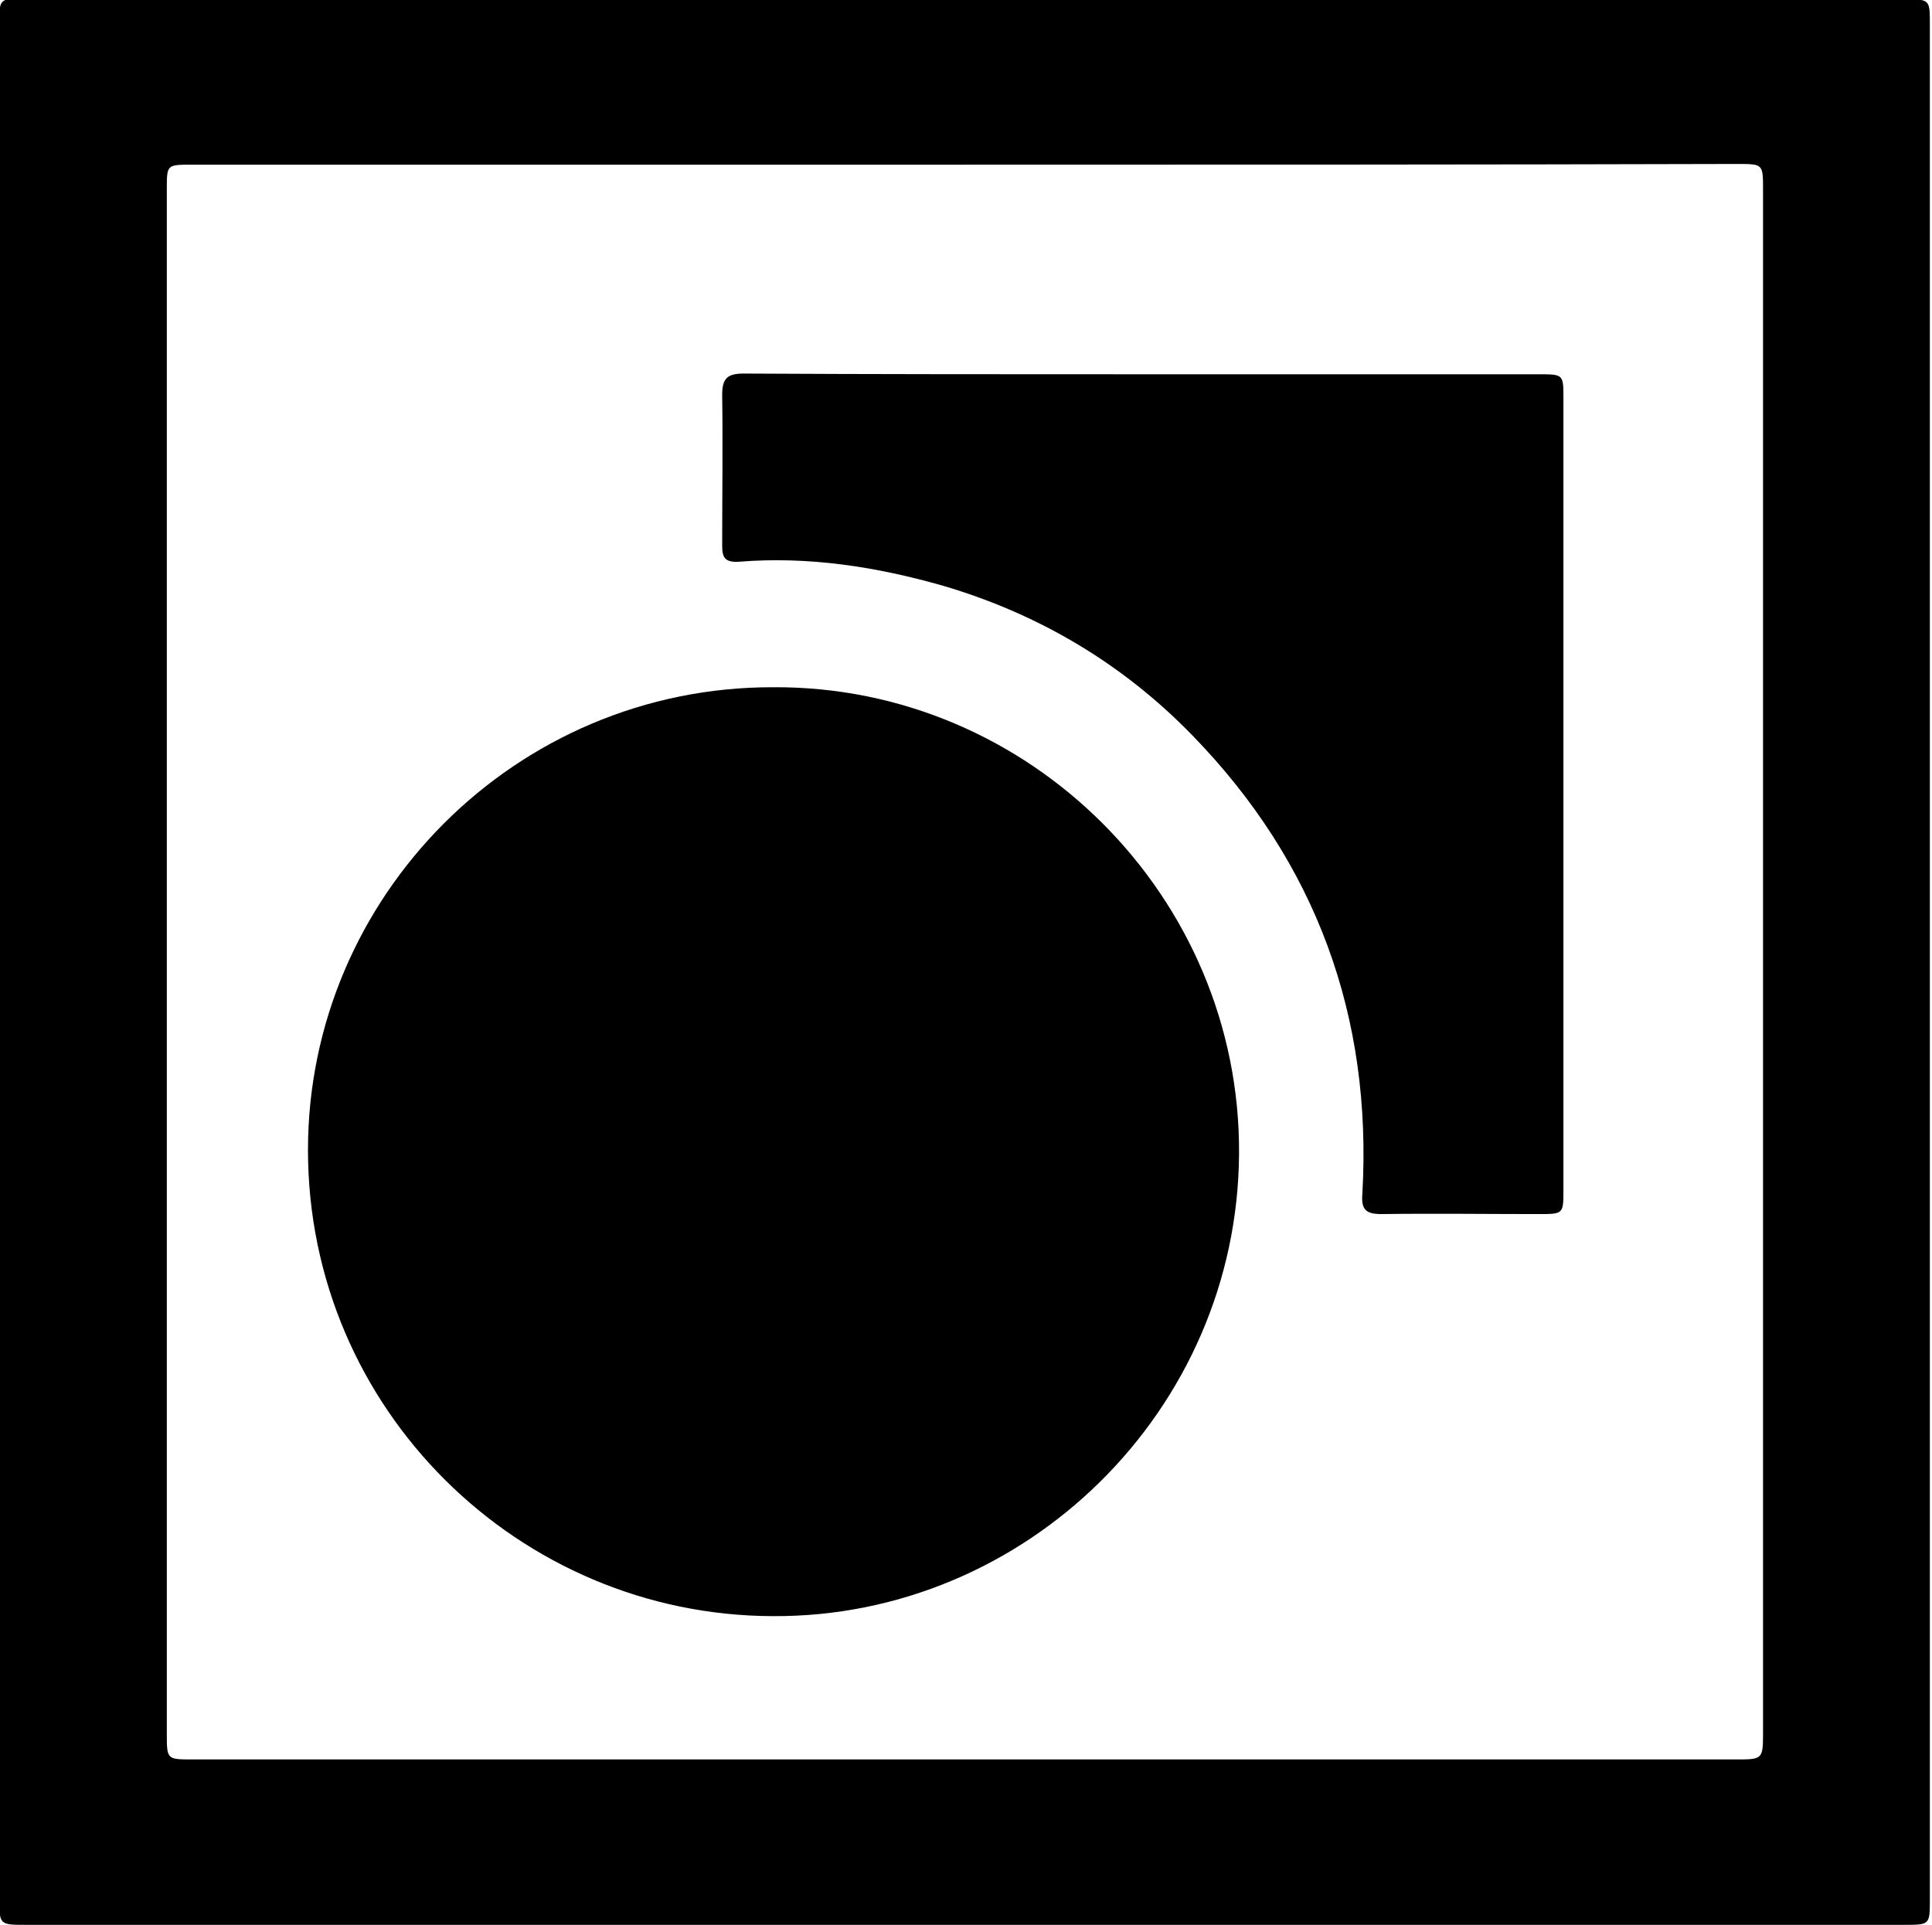
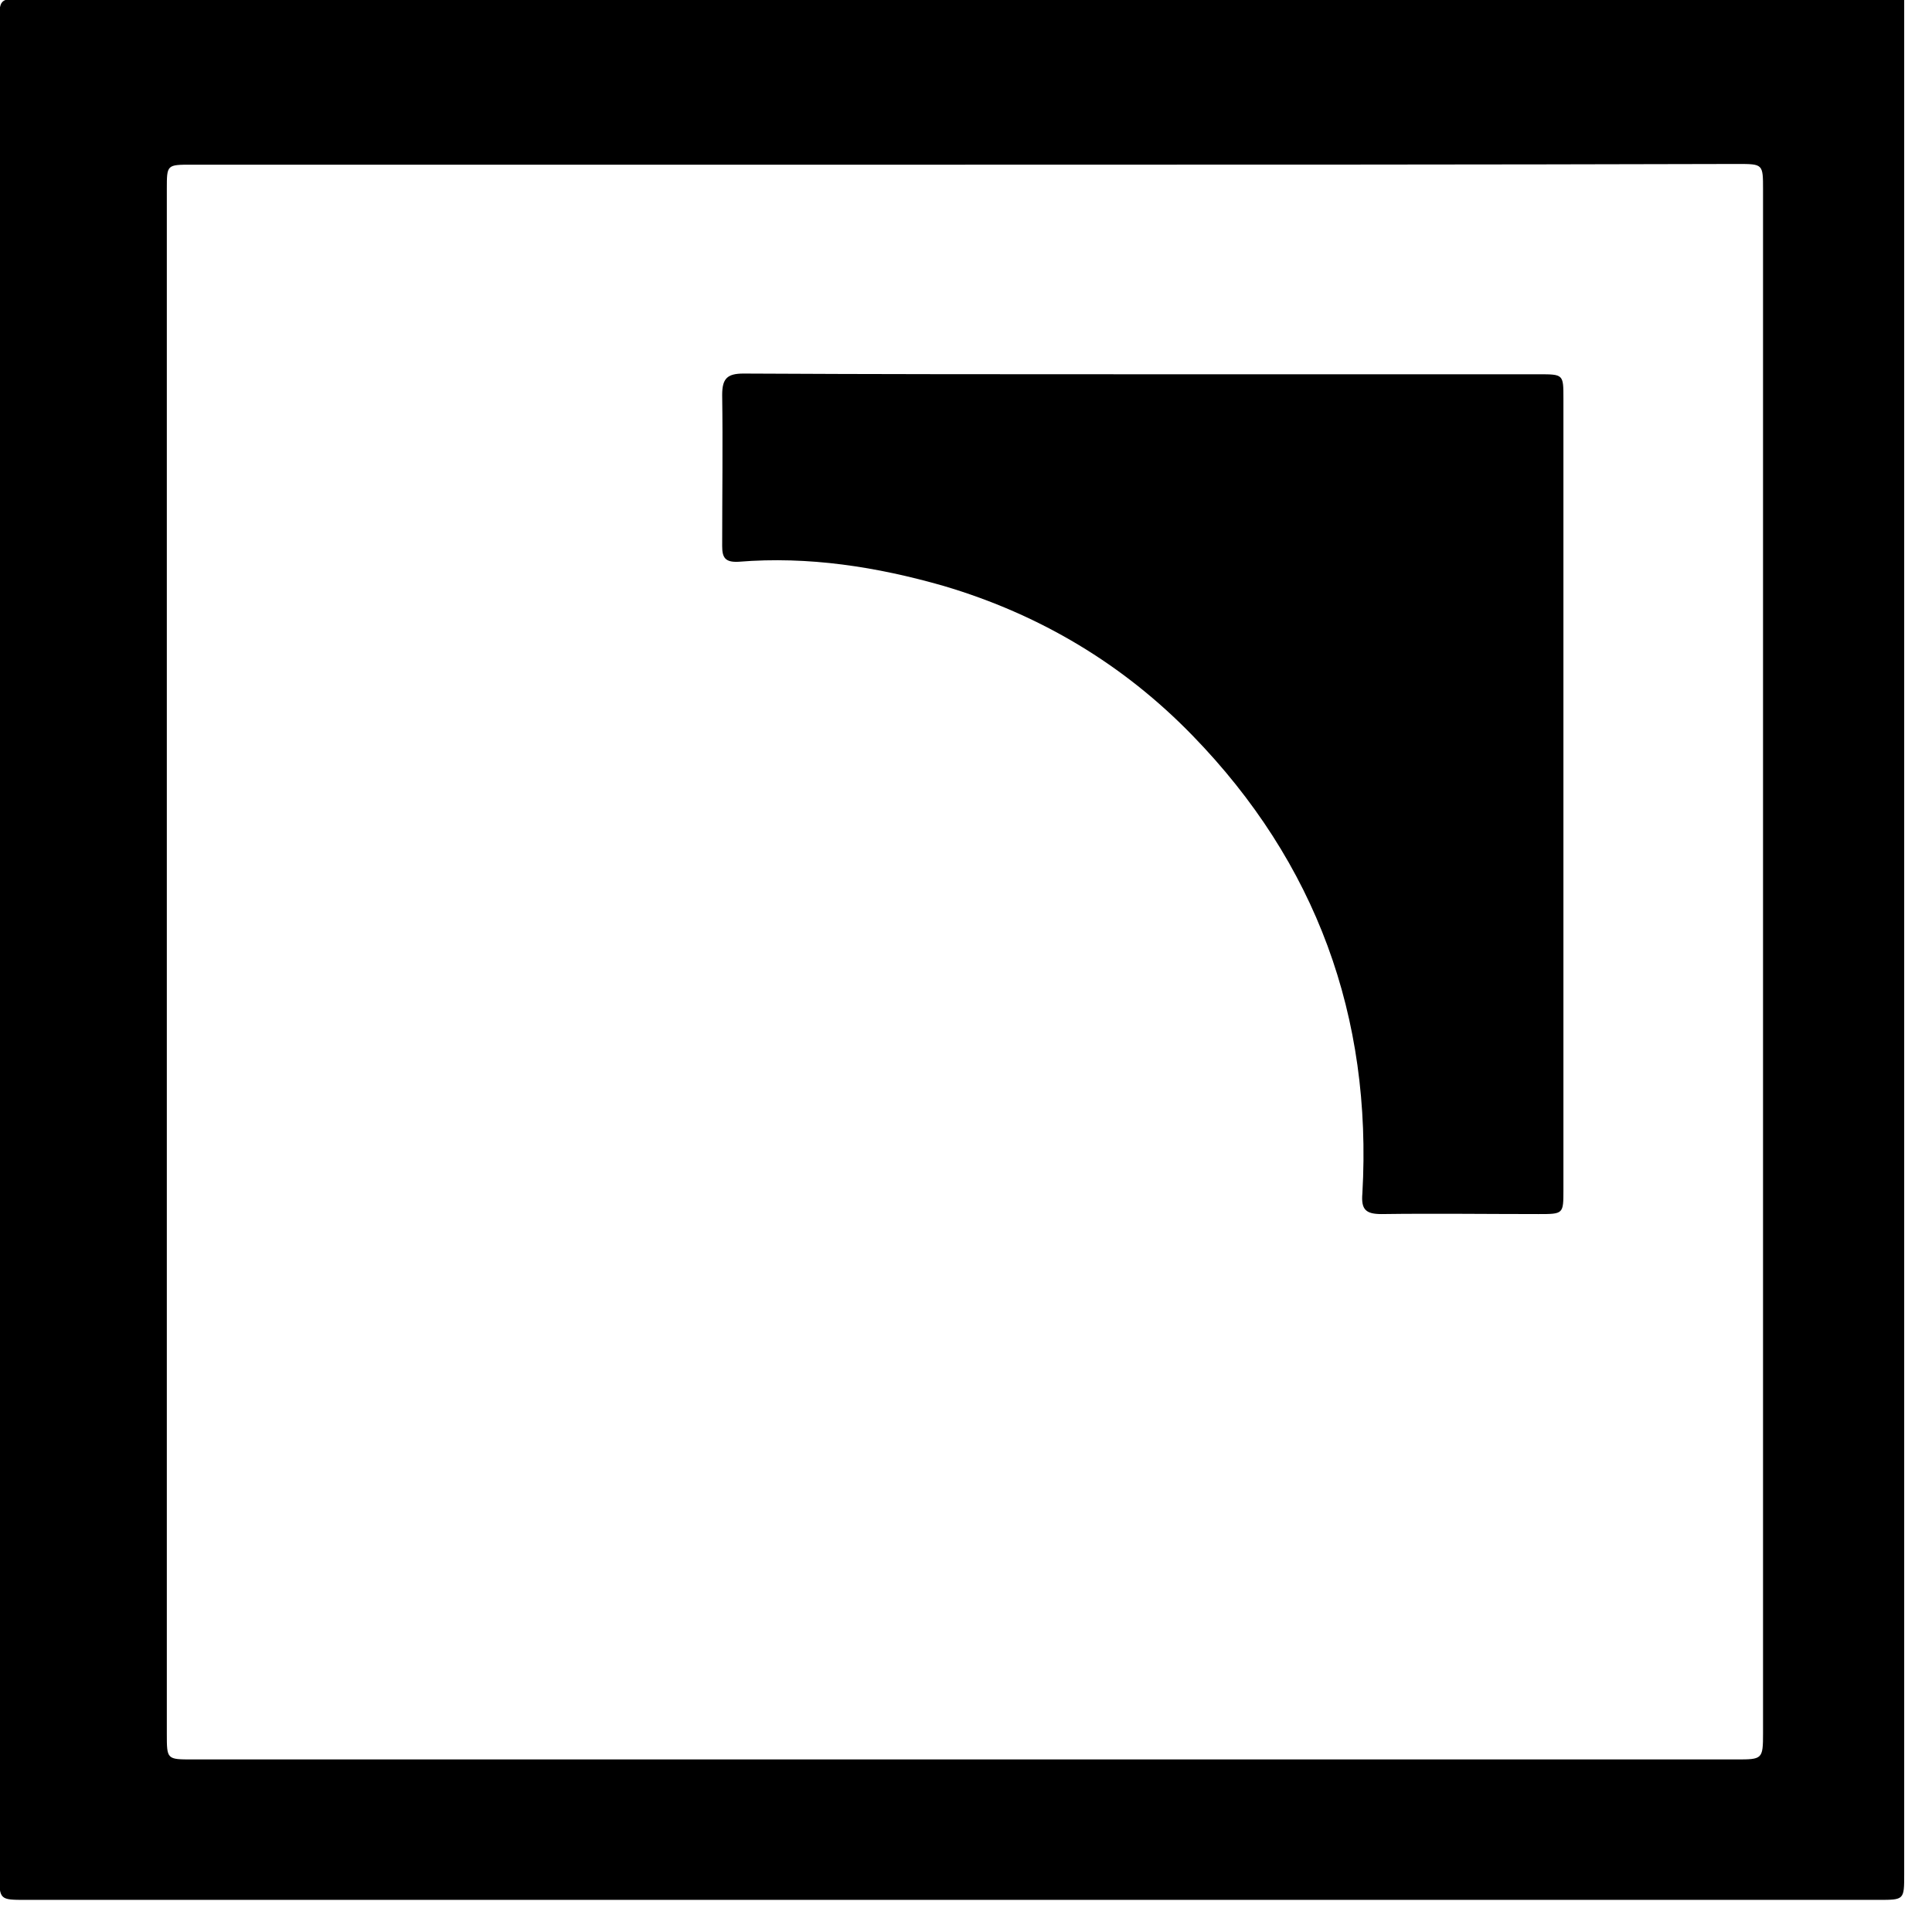
<svg xmlns="http://www.w3.org/2000/svg" xml:space="preserve" style="enable-background:new 0 0 271 270" viewBox="0 0 271 270">
-   <path d="M135.3-.1h131.8c3.6 0 3.6 0 3.6 3.5v263c0 3.6 0 3.6-3.6 3.6H3.6c-3.6 0-3.7 0-3.7-3.6V3.4c0-3.6 0-3.6 3.6-3.6 43.9.1 87.8.1 131.8.1zm.1 23.2H26.9c-3.5 0-3.5 0-3.5 3.4v216.7c0 3.6 0 3.6 3.6 3.6h216.5c3.7 0 3.8 0 3.8-3.7V26.6c0-3.6 0-3.6-3.6-3.6-36.2.1-72.3.1-108.3.1z" />
-   <path d="M108.5 96.4c35.9-.2 65.5 29.4 65.3 65.4-.2 36.1-30 65.1-65.4 64.9-35.6-.1-65.2-29-65.2-65.4 0-35.5 29.1-65 65.3-64.9z" />
+   <path d="M135.3-.1h131.8v263c0 3.6 0 3.6-3.6 3.6H3.6c-3.6 0-3.7 0-3.7-3.6V3.4c0-3.6 0-3.6 3.6-3.6 43.9.1 87.8.1 131.8.1zm.1 23.2H26.9c-3.5 0-3.5 0-3.5 3.4v216.7c0 3.6 0 3.6 3.6 3.6h216.5c3.7 0 3.8 0 3.8-3.7V26.6c0-3.6 0-3.6-3.6-3.6-36.2.1-72.3.1-108.3.1z" />
  <path d="M160.1 52.5h55.7c3.5 0 3.5 0 3.5 3.4v111c0 3.4 0 3.4-3.5 3.4-7.3 0-14.7-.1-22 0-2.2 0-2.9-.6-2.7-2.9 1.4-24.8-6.5-46.4-23.8-64.2-9.7-10-21.4-17-34.9-21-9.4-2.7-19-4.2-28.8-3.4-1.9.1-2.3-.6-2.3-2.2 0-7.1.1-14.2 0-21.2 0-2.3.7-3 3-3 18.5.1 37.1.1 55.8.1z" />
</svg>